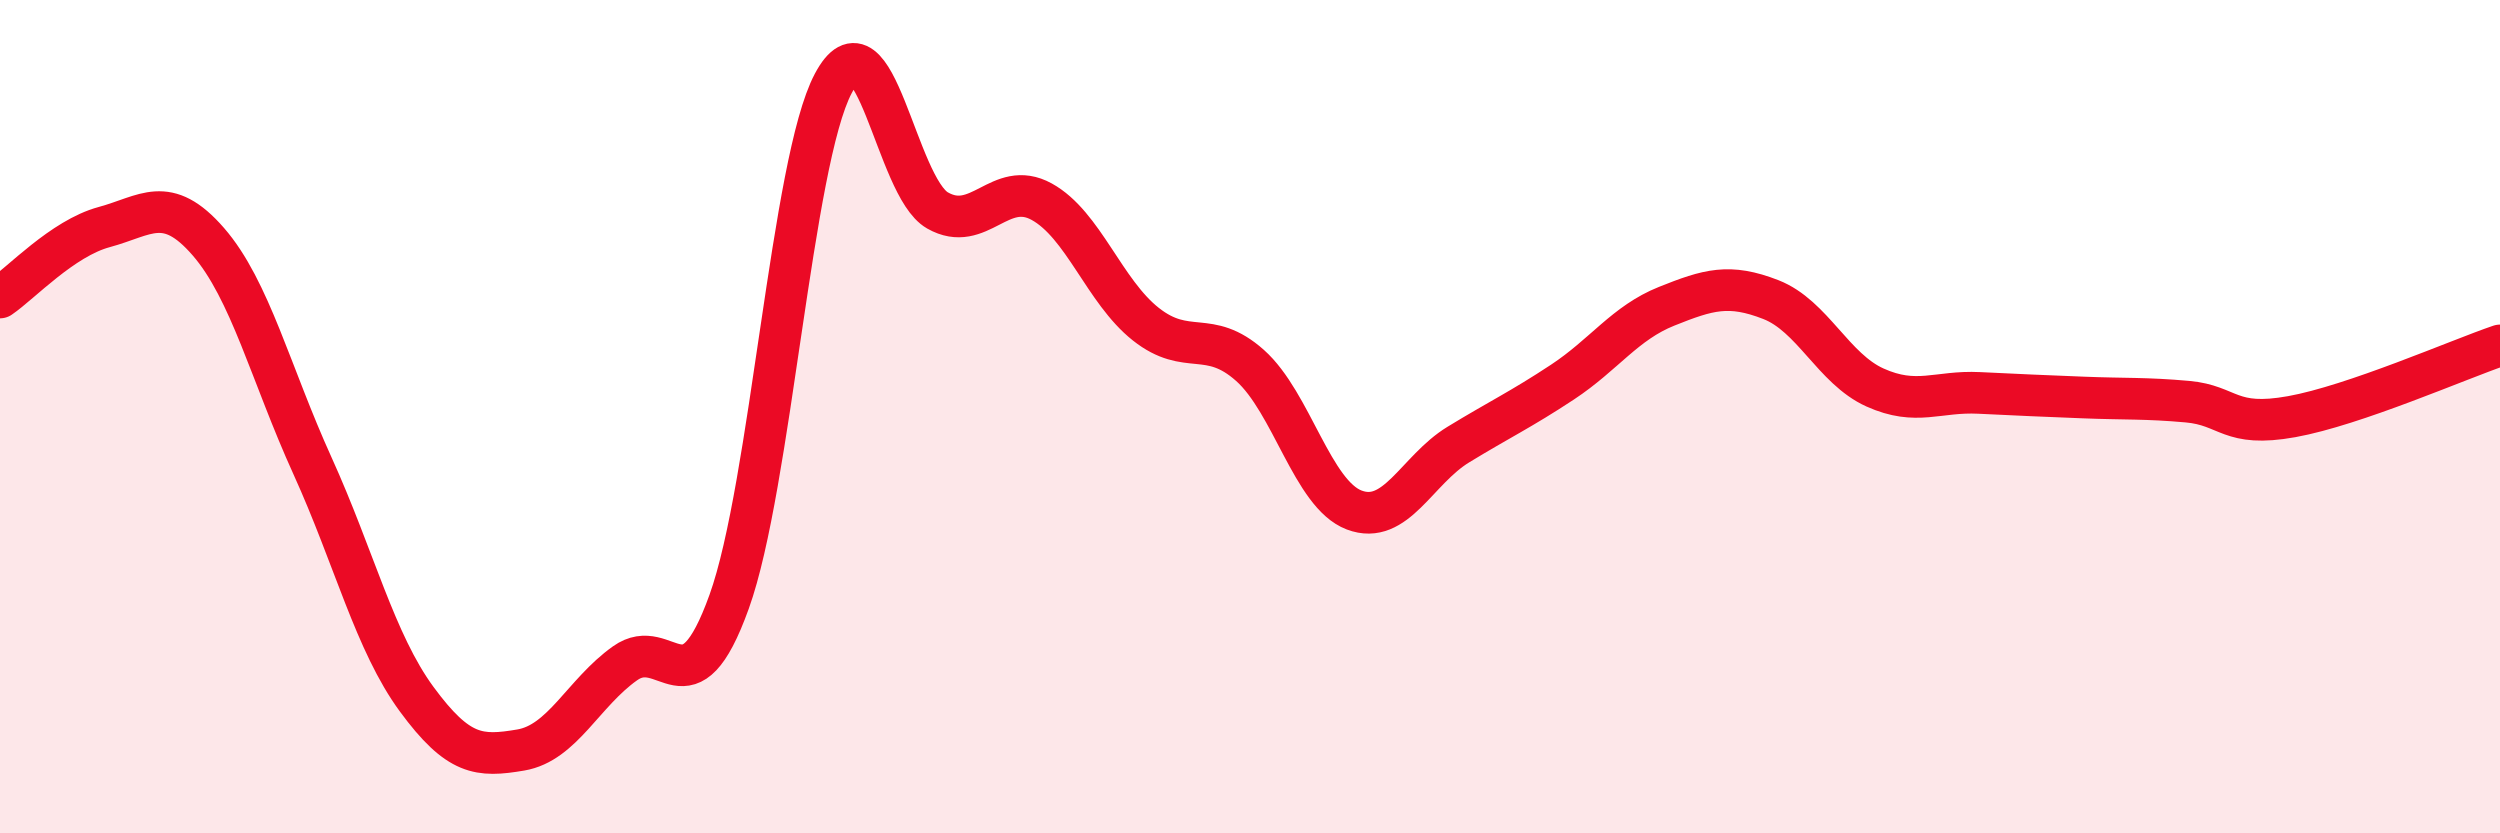
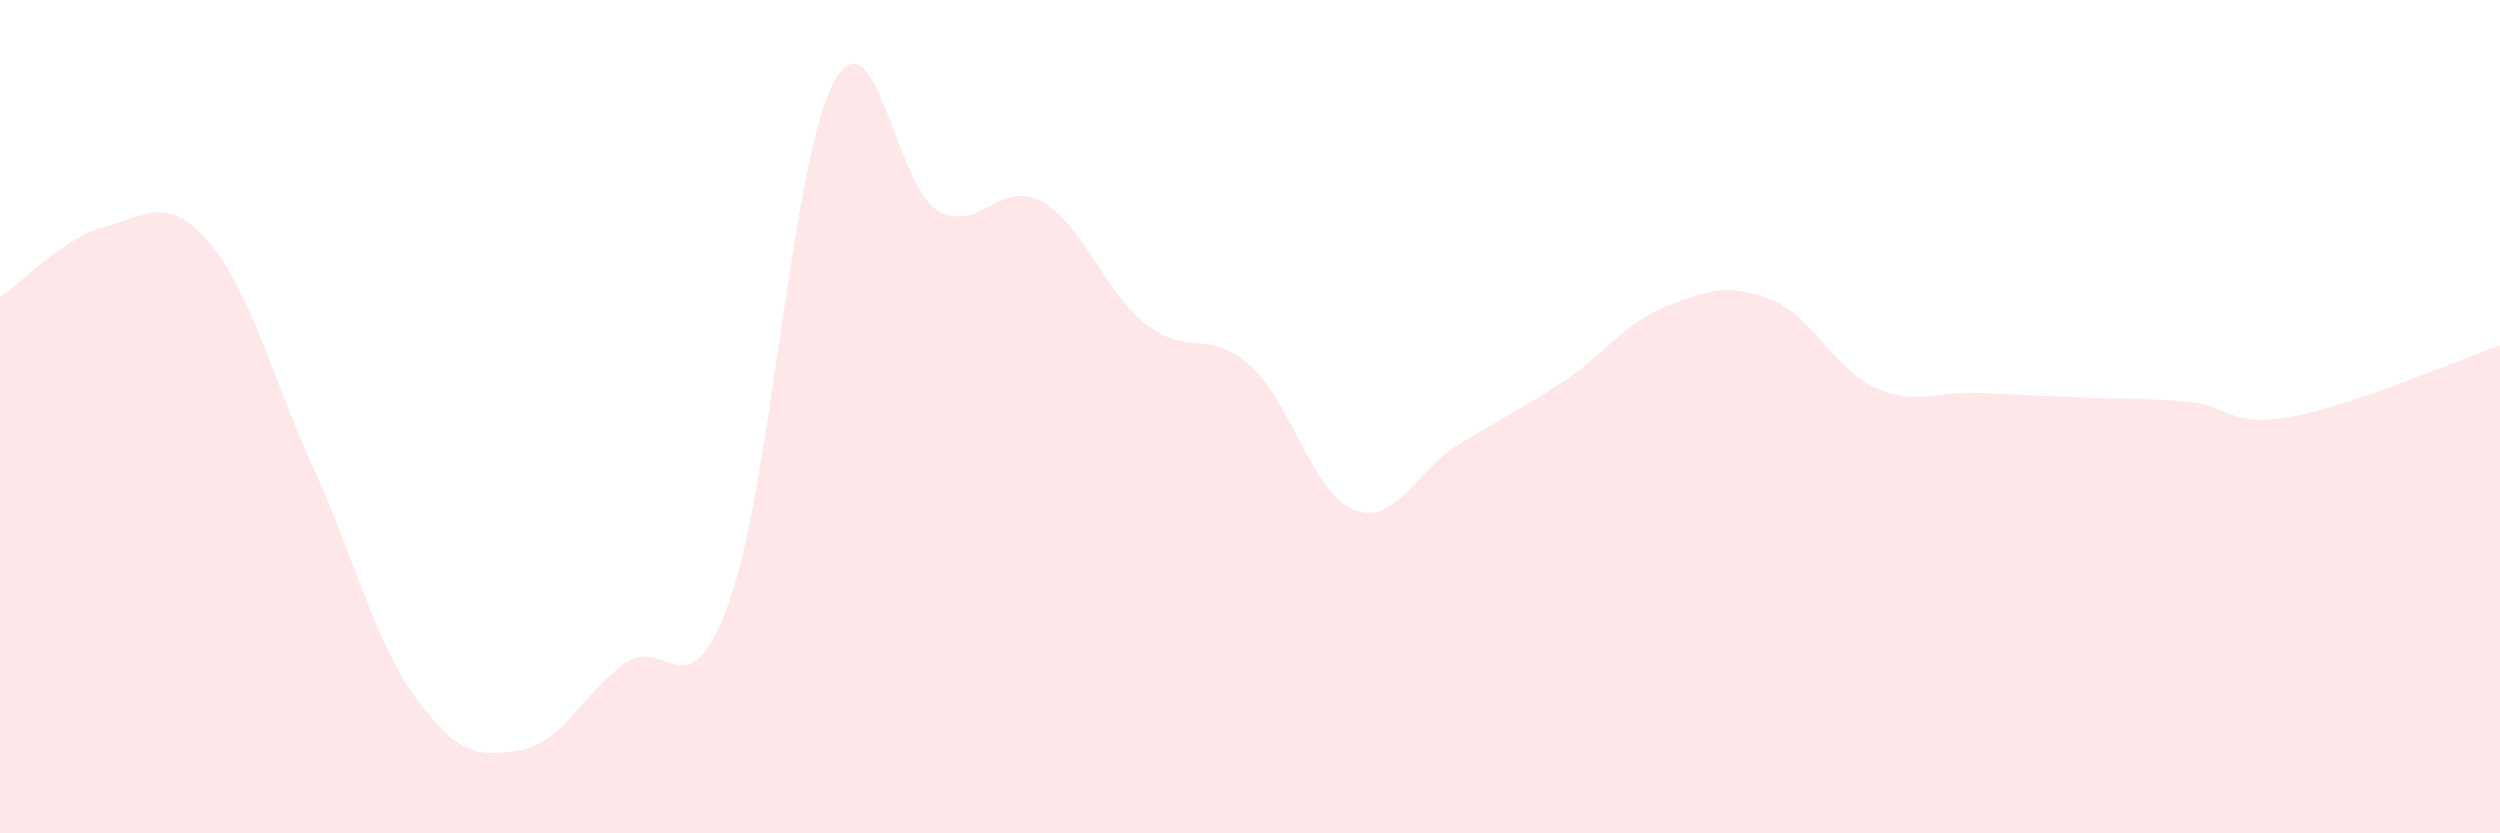
<svg xmlns="http://www.w3.org/2000/svg" width="60" height="20" viewBox="0 0 60 20">
  <path d="M 0,7.14 C 0.5,6.8 1.5,5.72 2.5,5.45 C 3.5,5.18 4,4.65 5,5.8 C 6,6.95 6.5,8.98 7.5,11.18 C 8.5,13.38 9,15.42 10,16.78 C 11,18.14 11.5,18.17 12.5,18 C 13.5,17.83 14,16.63 15,15.92 C 16,15.21 16.5,17.22 17.5,14.44 C 18.5,11.66 19,3.88 20,2 C 21,0.12 21.5,4.48 22.5,5.05 C 23.5,5.62 24,4.29 25,4.84 C 26,5.39 26.5,6.99 27.5,7.78 C 28.5,8.57 29,7.88 30,8.77 C 31,9.66 31.5,11.86 32.5,12.24 C 33.5,12.62 34,11.28 35,10.67 C 36,10.06 36.5,9.83 37.5,9.17 C 38.5,8.51 39,7.75 40,7.35 C 41,6.95 41.5,6.8 42.5,7.19 C 43.5,7.58 44,8.85 45,9.3 C 46,9.75 46.5,9.38 47.5,9.43 C 48.5,9.48 49,9.5 50,9.54 C 51,9.58 51.5,9.55 52.5,9.64 C 53.5,9.73 53.5,10.27 55,10 C 56.5,9.73 59,8.63 60,8.29L60 20L0 20Z" fill="#EB0A25" opacity="0.1" stroke-linecap="round" stroke-linejoin="round" />
-   <path d="M 0,7.14 C 0.5,6.8 1.5,5.72 2.5,5.45 C 3.5,5.18 4,4.65 5,5.8 C 6,6.95 6.5,8.98 7.5,11.18 C 8.5,13.38 9,15.42 10,16.78 C 11,18.14 11.5,18.17 12.5,18 C 13.5,17.83 14,16.63 15,15.92 C 16,15.21 16.5,17.22 17.5,14.44 C 18.5,11.66 19,3.88 20,2 C 21,0.12 21.5,4.48 22.5,5.05 C 23.5,5.62 24,4.29 25,4.84 C 26,5.39 26.5,6.99 27.5,7.78 C 28.5,8.57 29,7.88 30,8.77 C 31,9.66 31.5,11.86 32.5,12.24 C 33.5,12.62 34,11.28 35,10.67 C 36,10.06 36.5,9.83 37.5,9.17 C 38.5,8.51 39,7.75 40,7.35 C 41,6.95 41.5,6.8 42.5,7.19 C 43.5,7.58 44,8.85 45,9.3 C 46,9.75 46.5,9.38 47.5,9.43 C 48.5,9.48 49,9.5 50,9.54 C 51,9.58 51.5,9.55 52.5,9.64 C 53.5,9.73 53.5,10.27 55,10 C 56.5,9.73 59,8.63 60,8.29" stroke="#EB0A25" stroke-width="1" fill="none" stroke-linecap="round" stroke-linejoin="round" />
</svg>